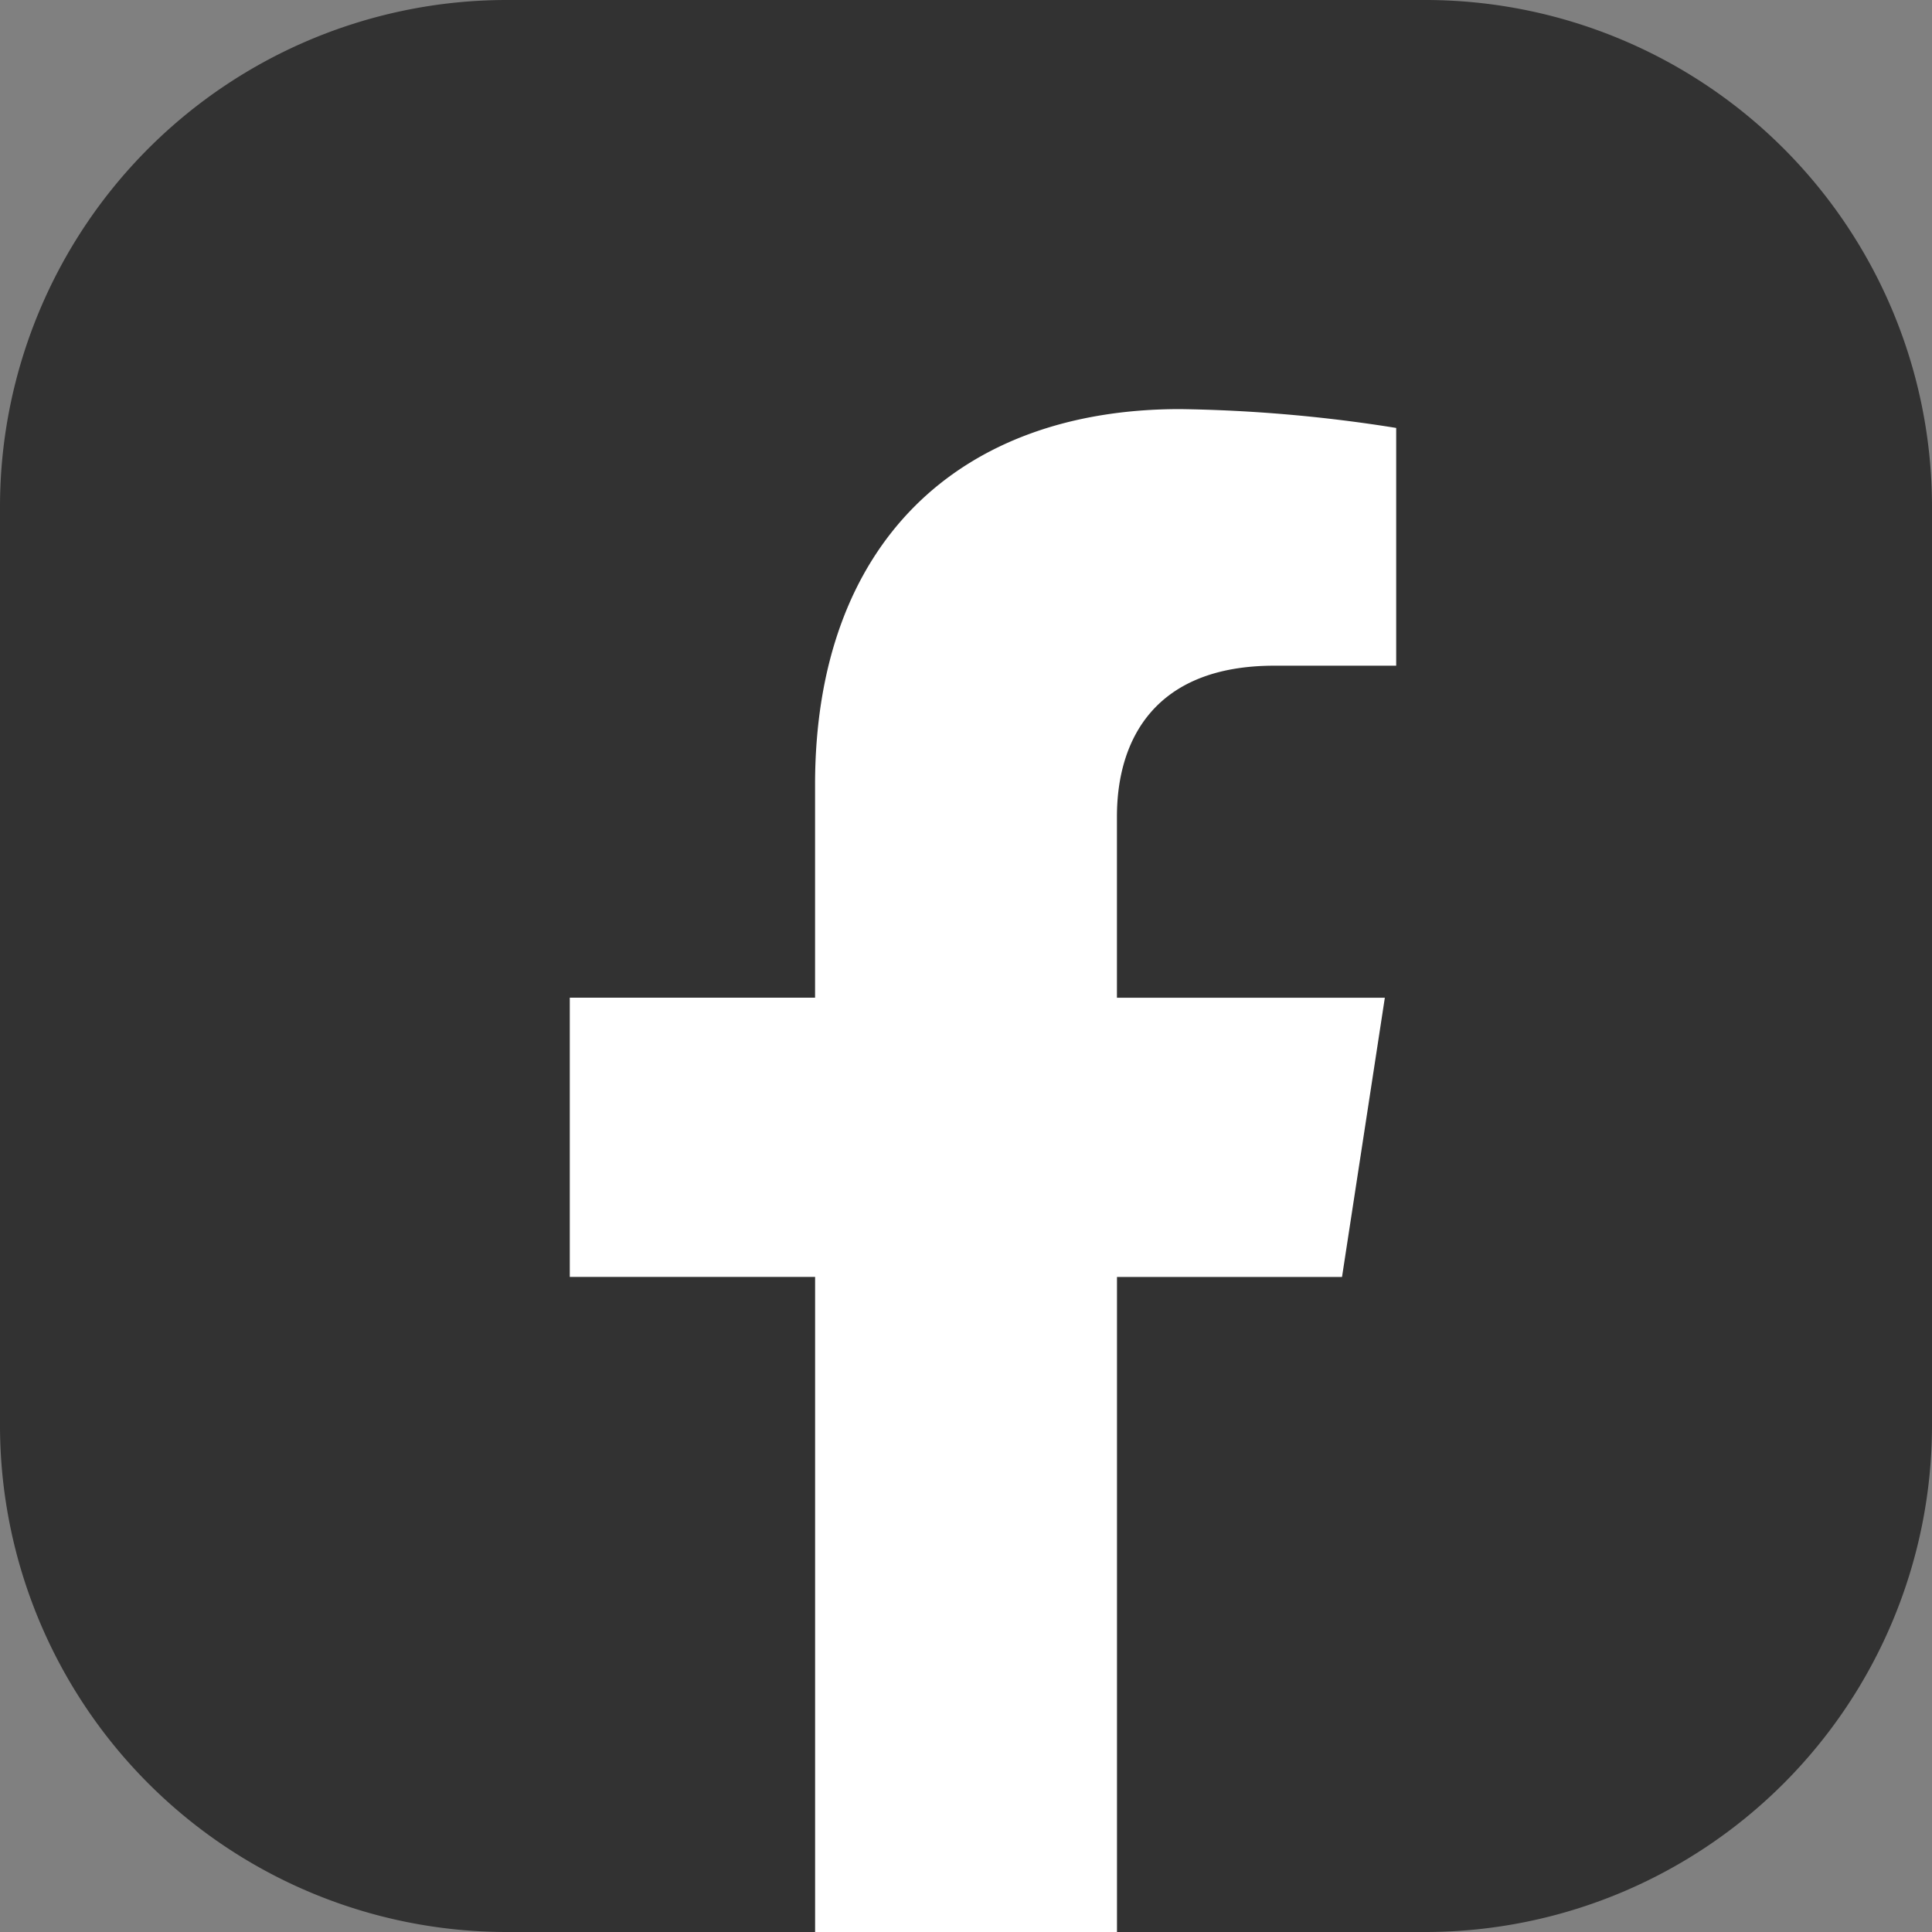
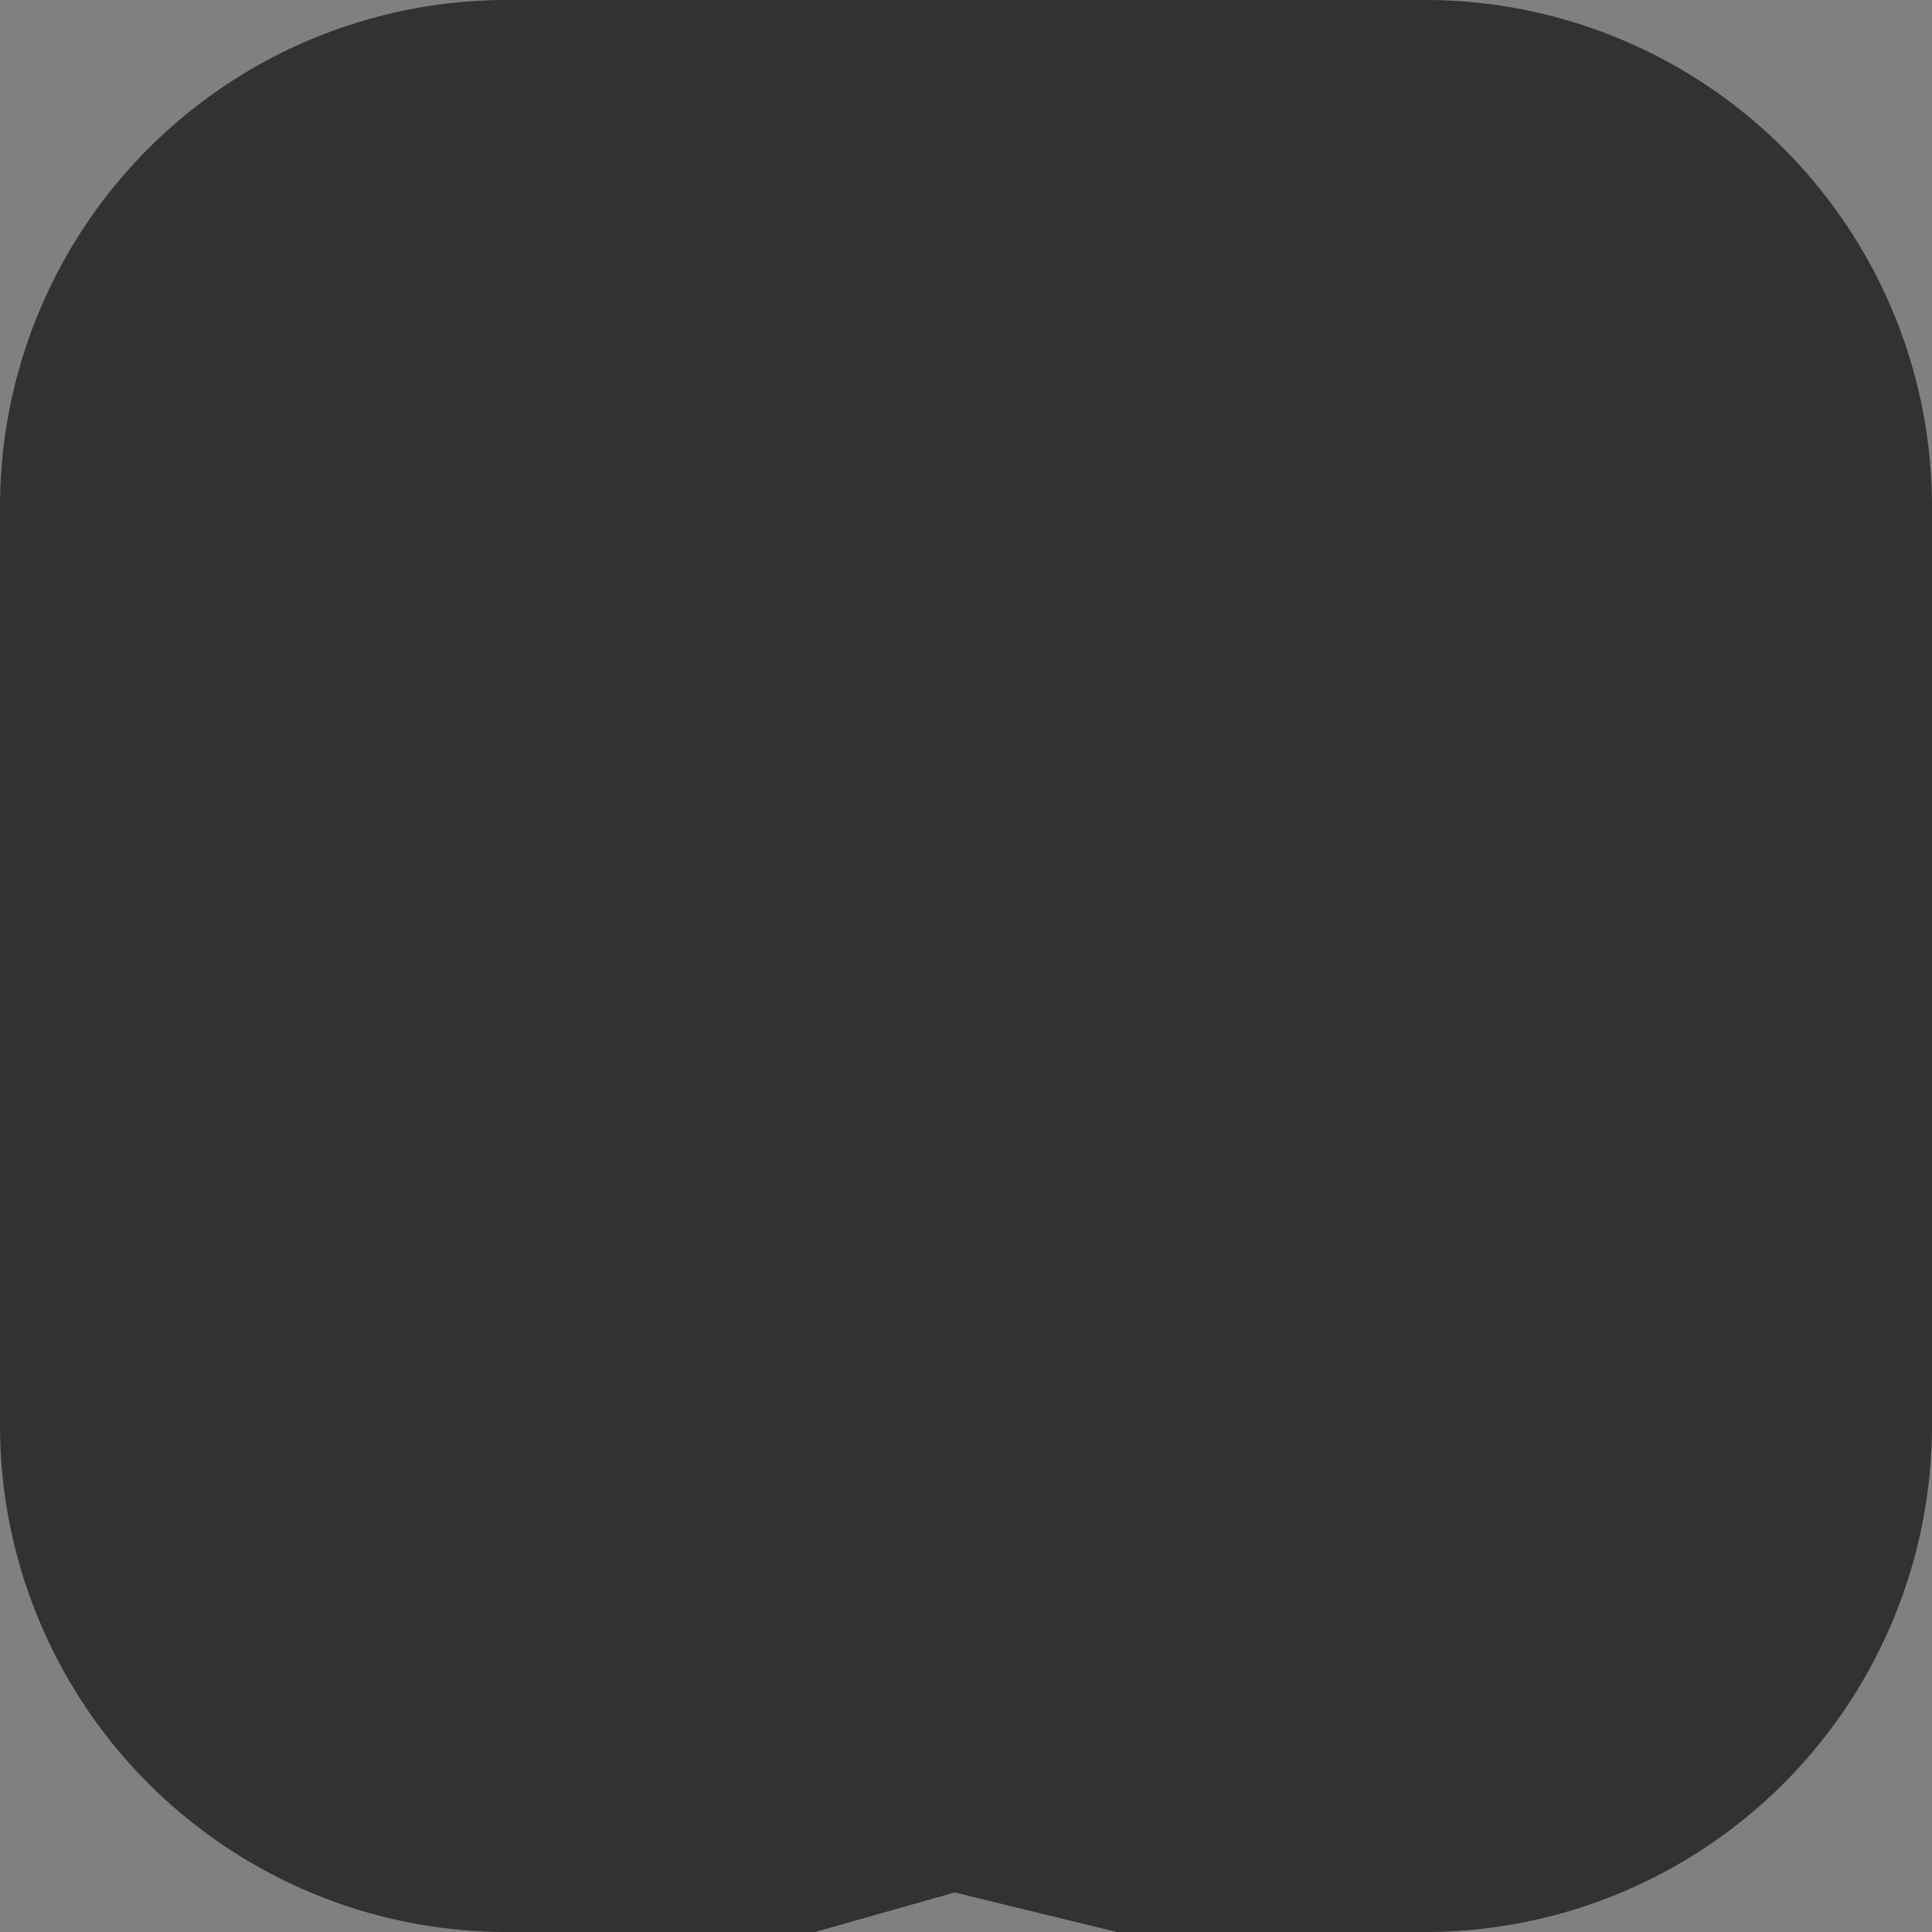
<svg xmlns="http://www.w3.org/2000/svg" data-name="Group 25" width="48" height="48" viewBox="0 0 48 48">
  <rect x="0" y="0" width="48" height="48" fill="#808080" stroke="none" />
  <path data-name="Path 10" d="M0 35.443V12.555A12.592 12.592 0 0 1 12.555 0h22.888A12.592 12.592 0 0 1 48 12.555v22.888A12.592 12.592 0 0 1 35.443 48H27.75l-4.03-.982-3.47.982h-7.695A12.592 12.592 0 0 1 0 35.443" style="fill:#323232" />
-   <path data-name="Path 11" d="m27.81 27.754 1.064-6.938h-6.656v-4.5c0-1.9.931-3.749 3.911-3.749h3.027V6.66a37 37 0 0 0-5.372-.468c-5.482 0-9.066 3.322-9.066 9.336v5.287H8.624v6.938h6.095v16.275h7.5V27.754z" transform="translate(5.532 3.972)" style="fill:#fff" />
</svg>